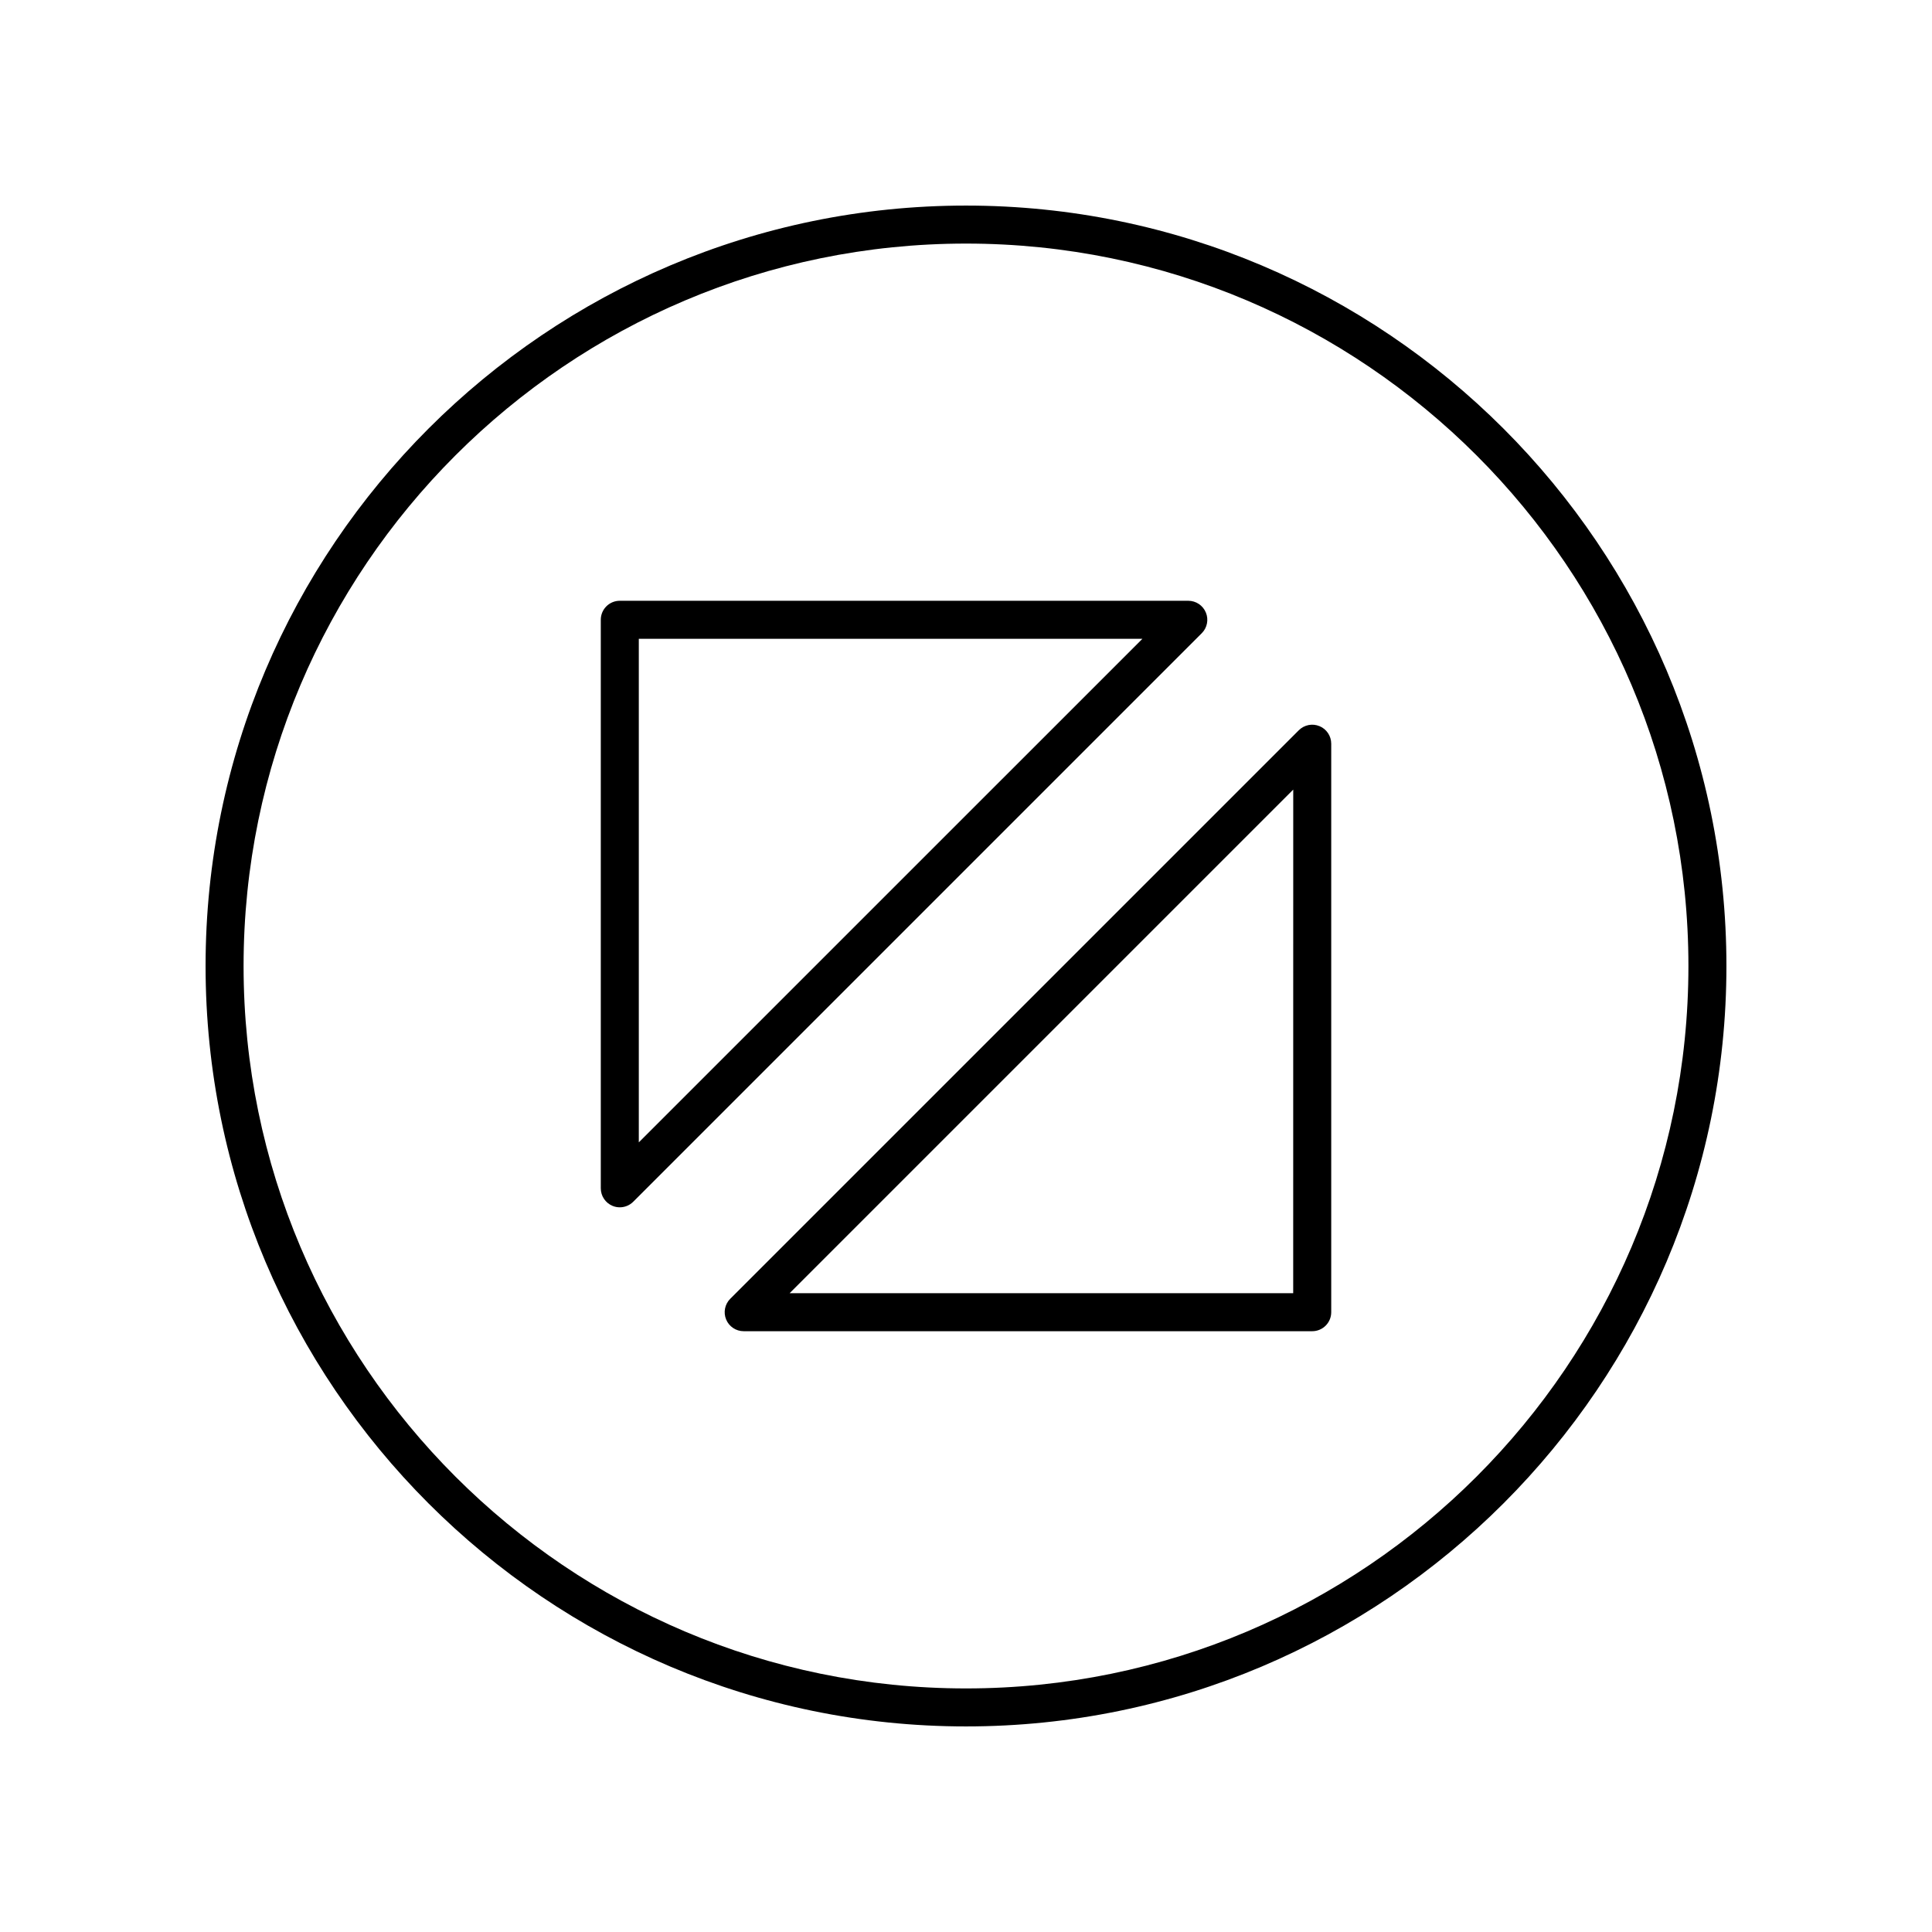
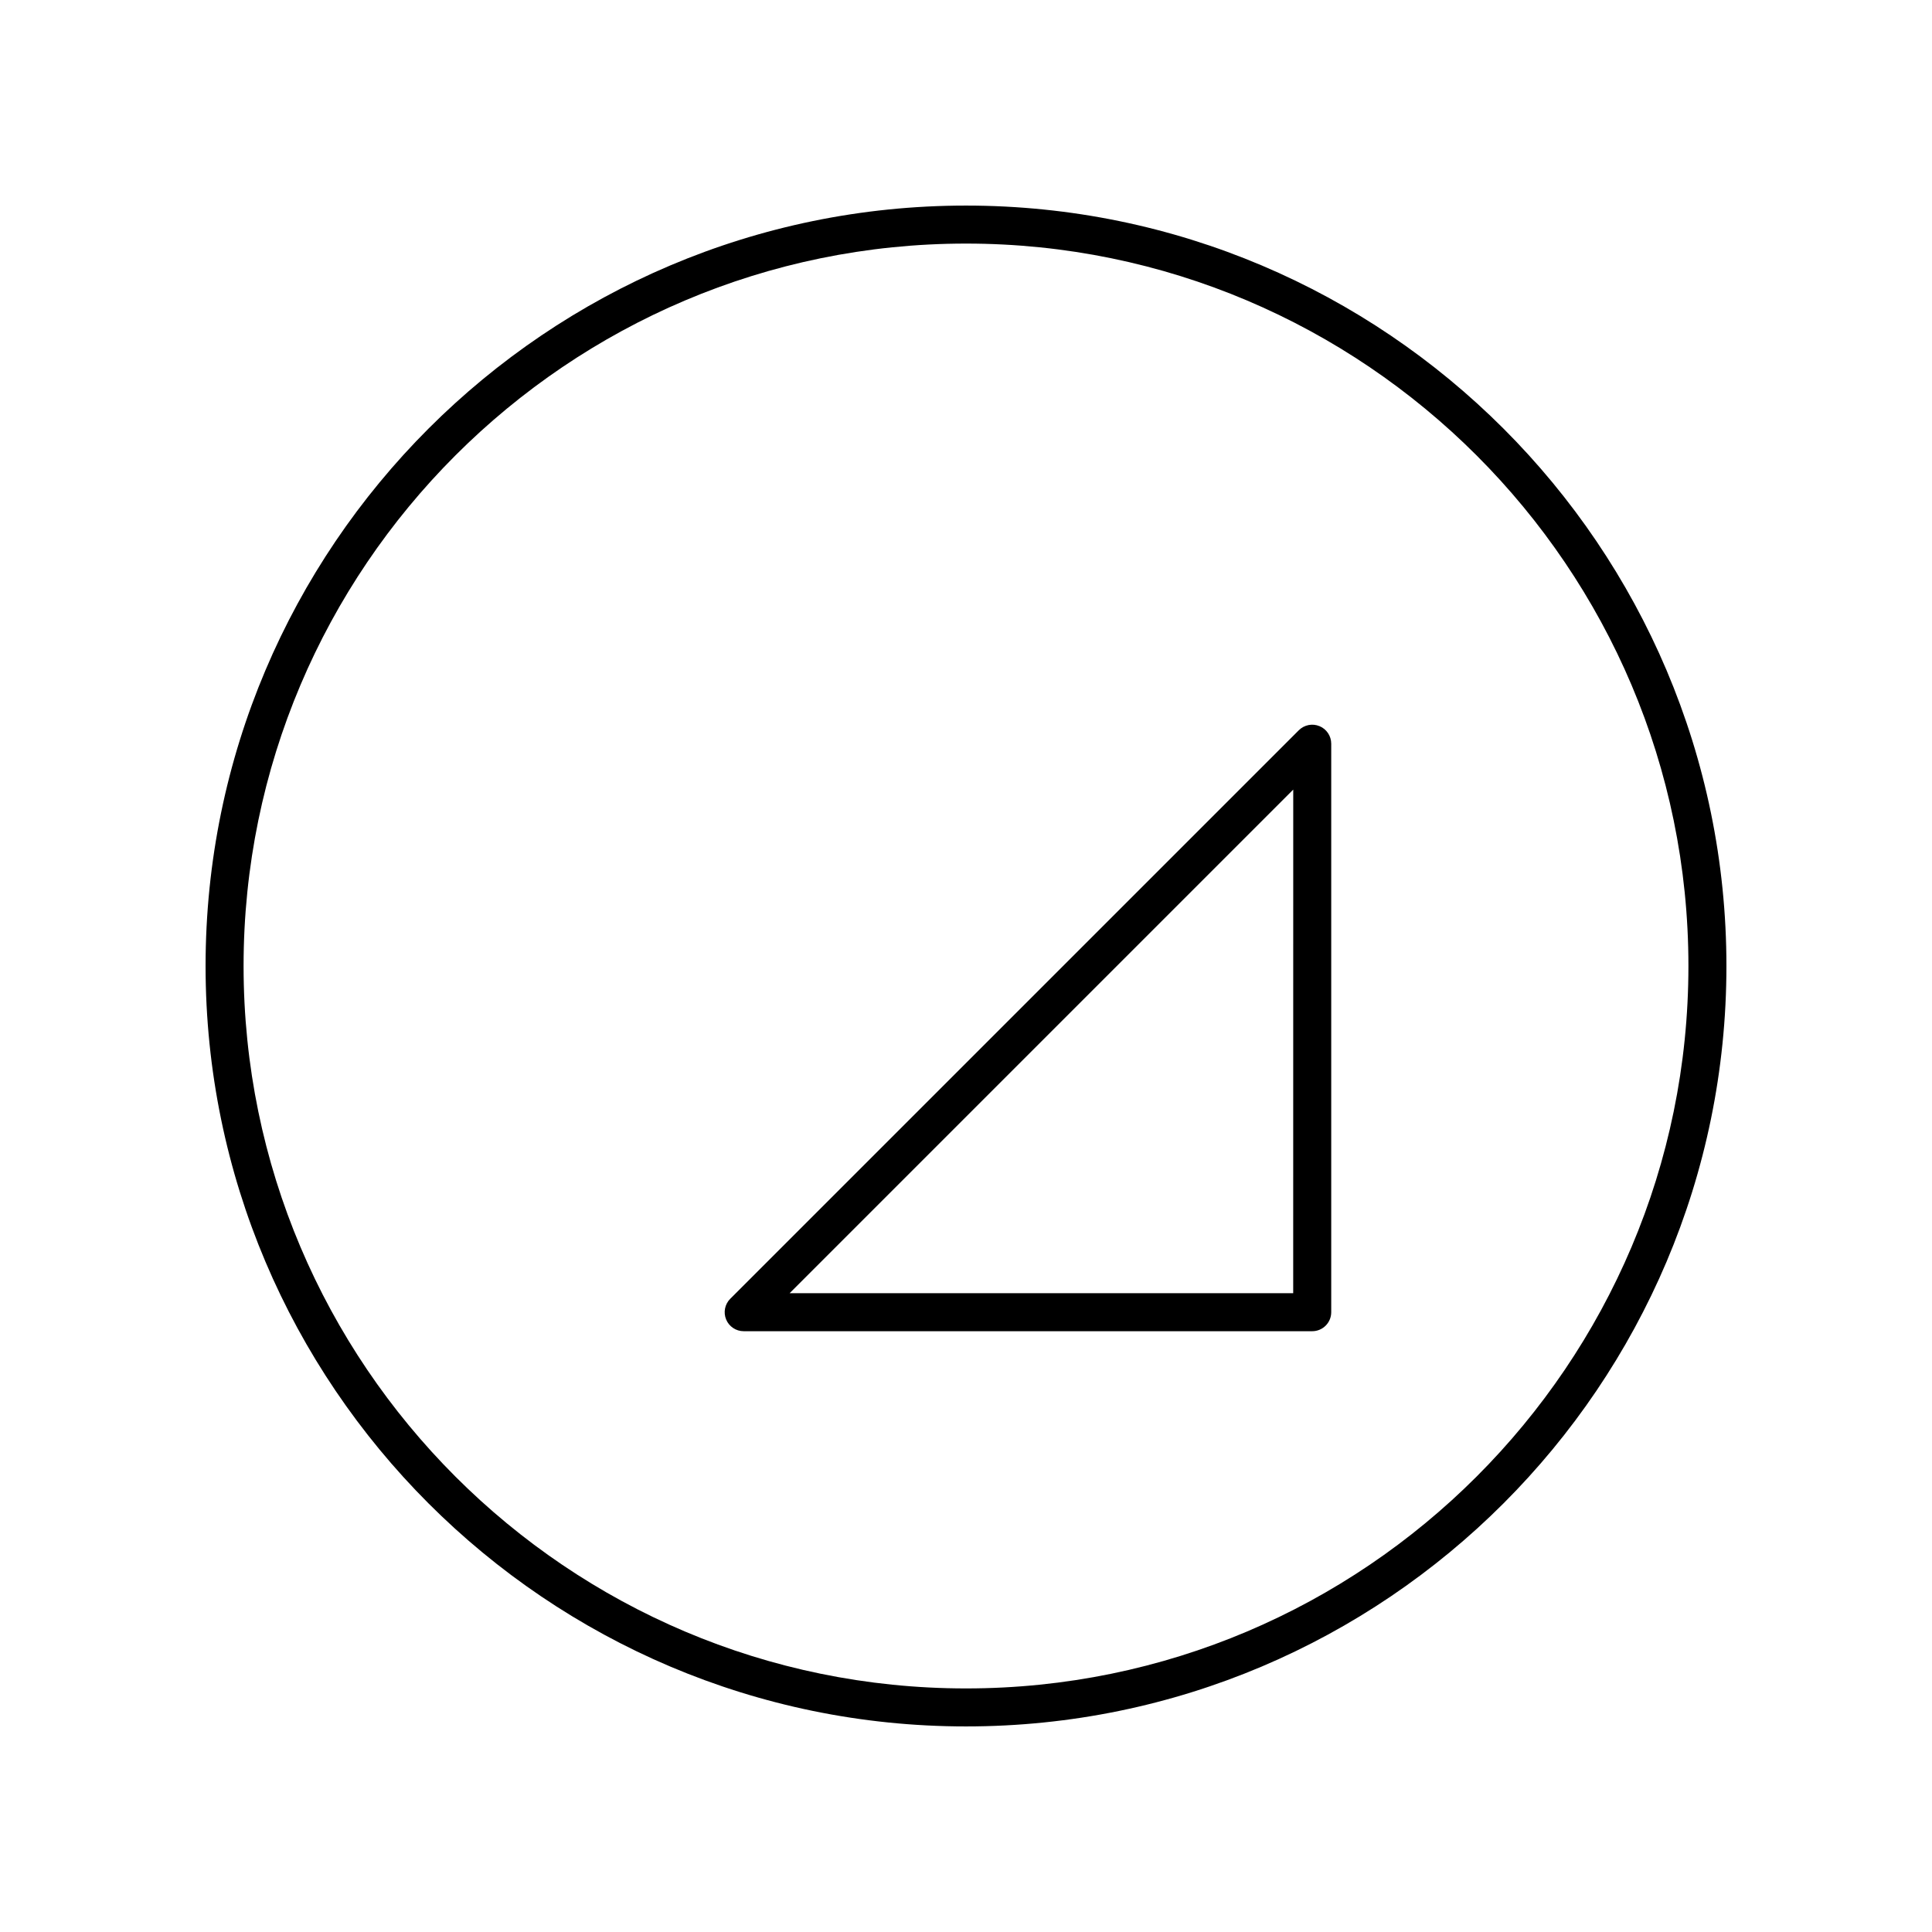
<svg xmlns="http://www.w3.org/2000/svg" fill="#000000" width="800px" height="800px" version="1.1" viewBox="144 144 512 512">
  <g>
-     <path d="m463.56 306.32c-0.777-1.883-2.617-3.109-4.656-3.109h-150.65c-2.785 0-5.039 2.254-5.039 5.039v150.66c0 2.035 1.227 3.879 3.109 4.656 0.625 0.262 1.277 0.383 1.93 0.383 1.309 0 2.598-0.512 3.562-1.477l150.66-150.66c1.441-1.441 1.875-3.606 1.09-5.492zm-150.27 140.42v-133.45h133.46z" />
    <path d="m493.68 336.44c-1.883-0.789-4.043-0.348-5.492 1.094l-150.66 150.65c-1.441 1.441-1.875 3.606-1.094 5.492 0.777 1.883 2.617 3.109 4.656 3.109h150.66c2.785 0 5.039-2.254 5.039-5.039v-150.66c0-2.035-1.227-3.875-3.109-4.652zm-6.969 150.27h-133.45l133.46-133.46z" />
    <path d="m400 198.48c-111.12 0-201.52 90.406-201.52 201.52s90.406 201.52 201.52 201.52 201.52-90.406 201.52-201.52c0-111.12-90.406-201.52-201.52-201.52zm0 392.97c-105.56 0-191.45-85.883-191.45-191.45 0-105.56 85.883-191.45 191.45-191.45 105.56 0 191.45 85.883 191.45 191.45-0.004 105.57-85.887 191.45-191.45 191.45z" />
  </g>
</svg>